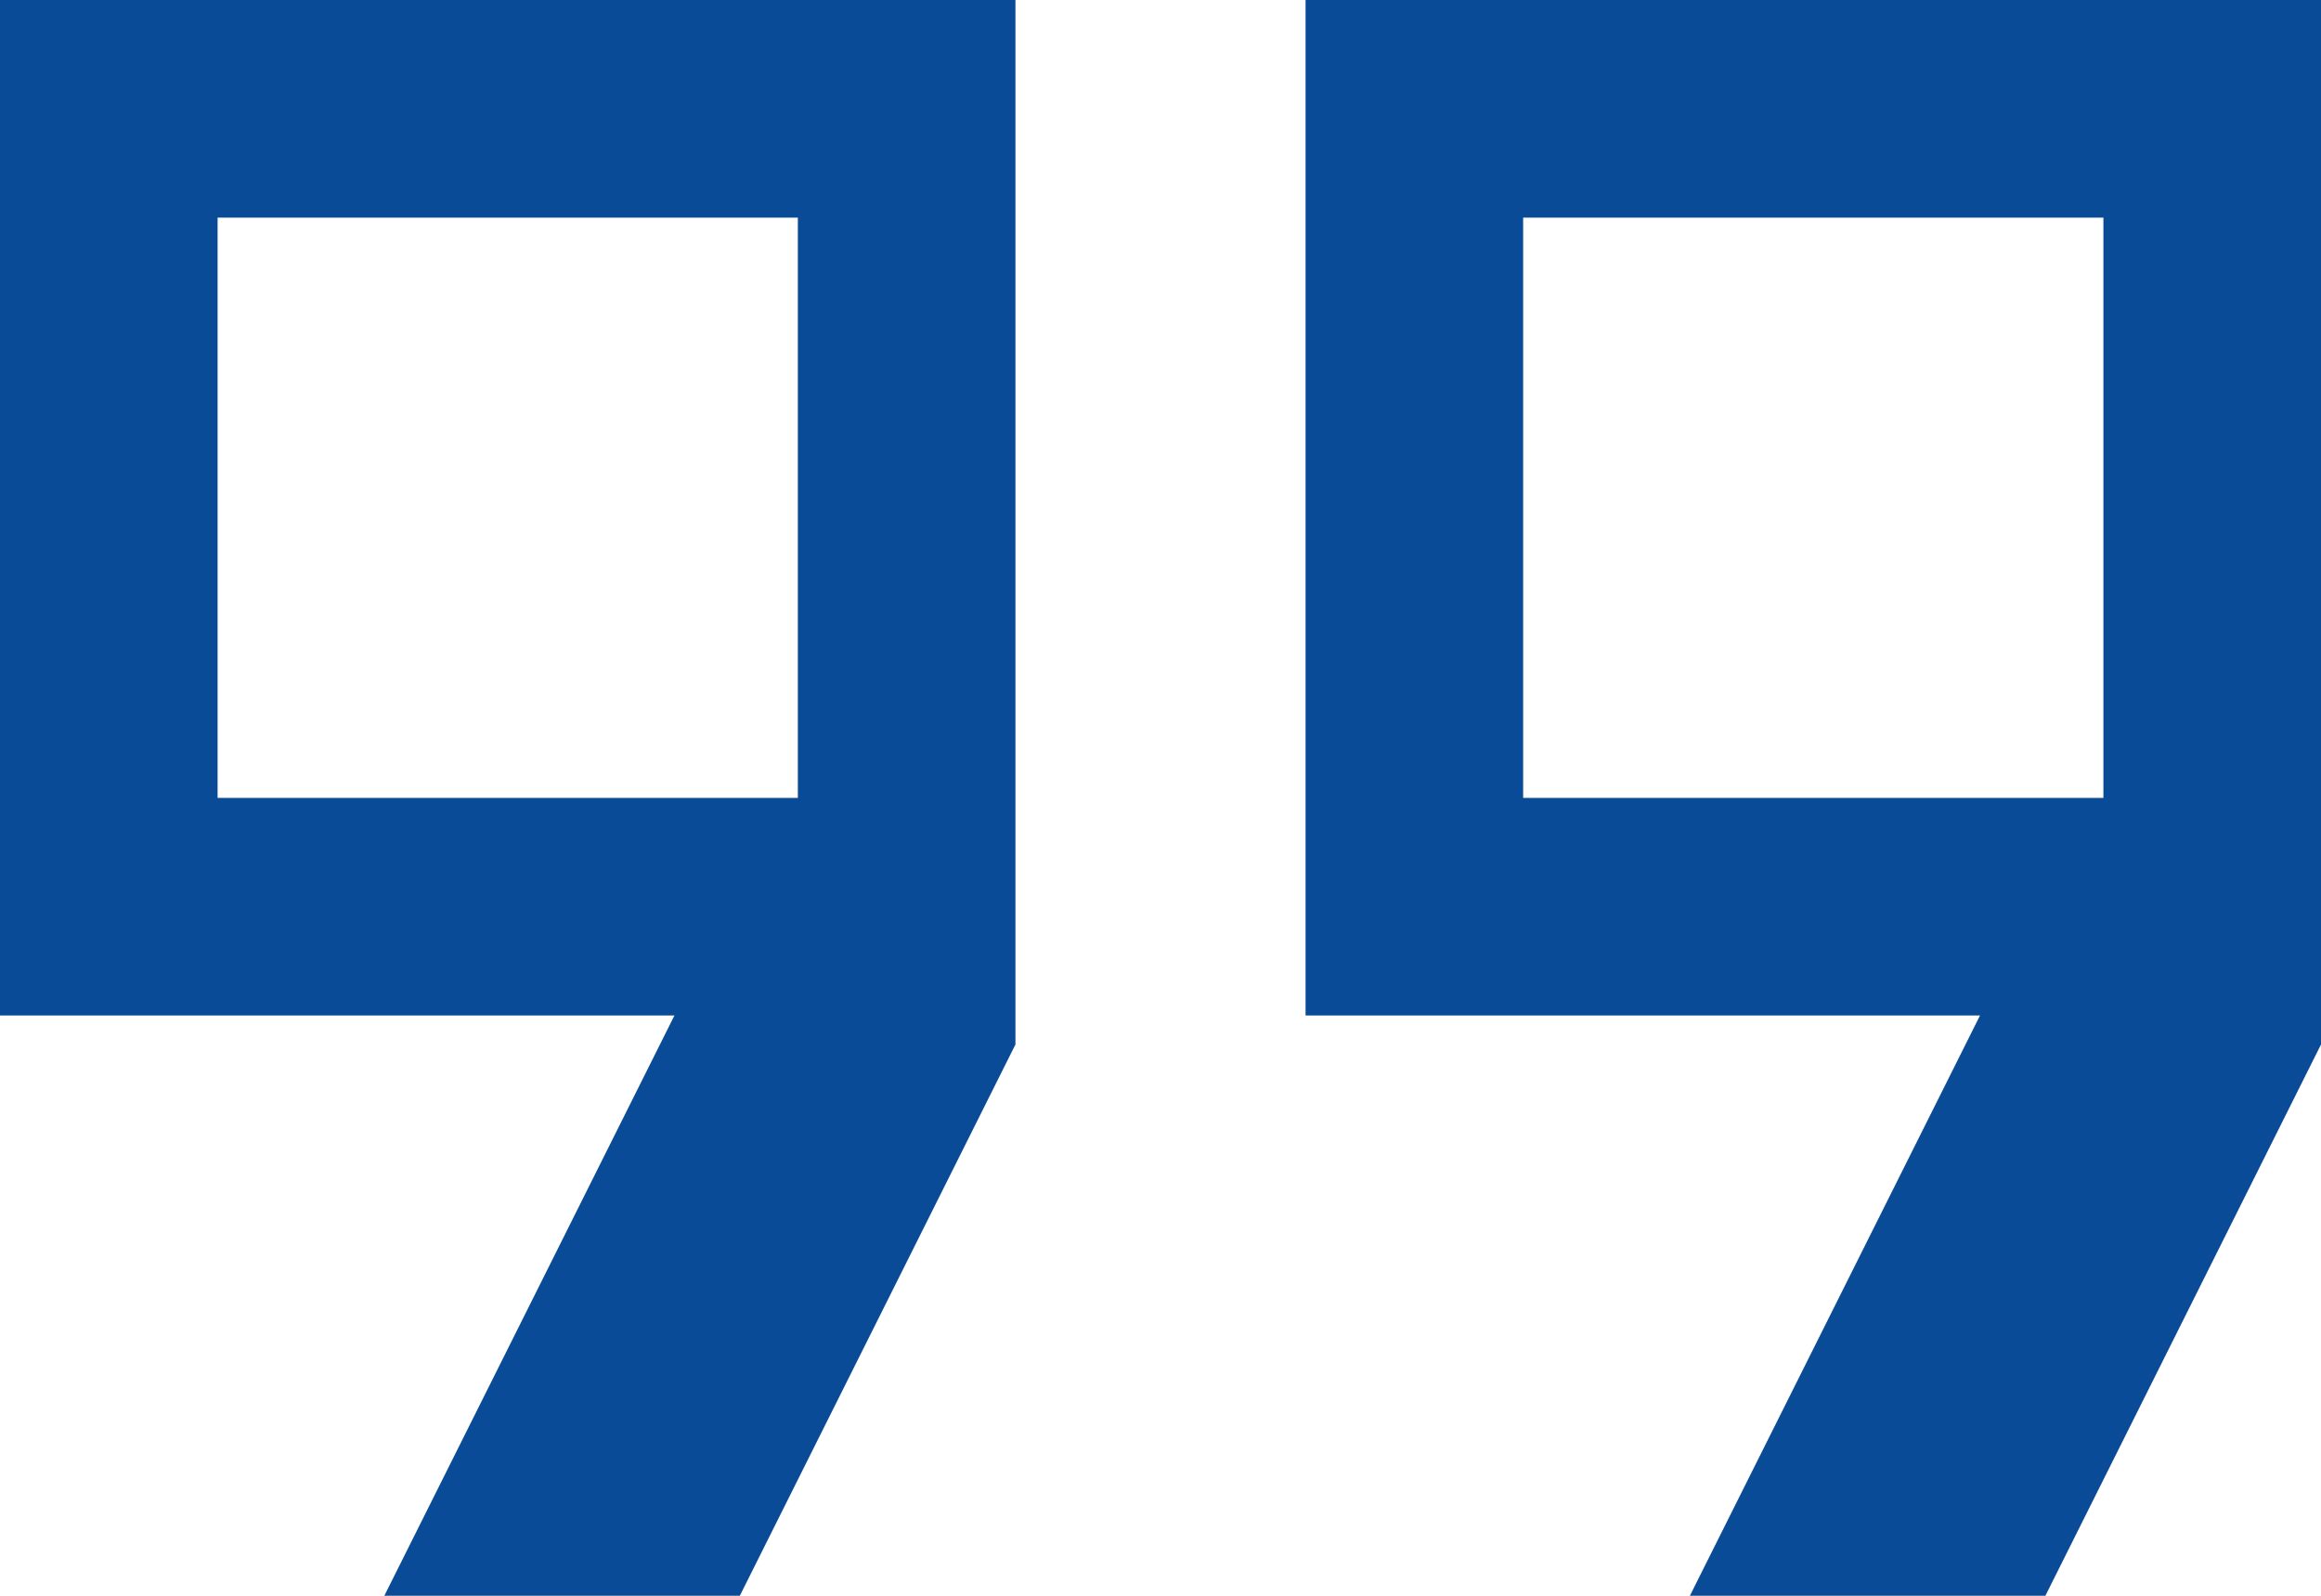
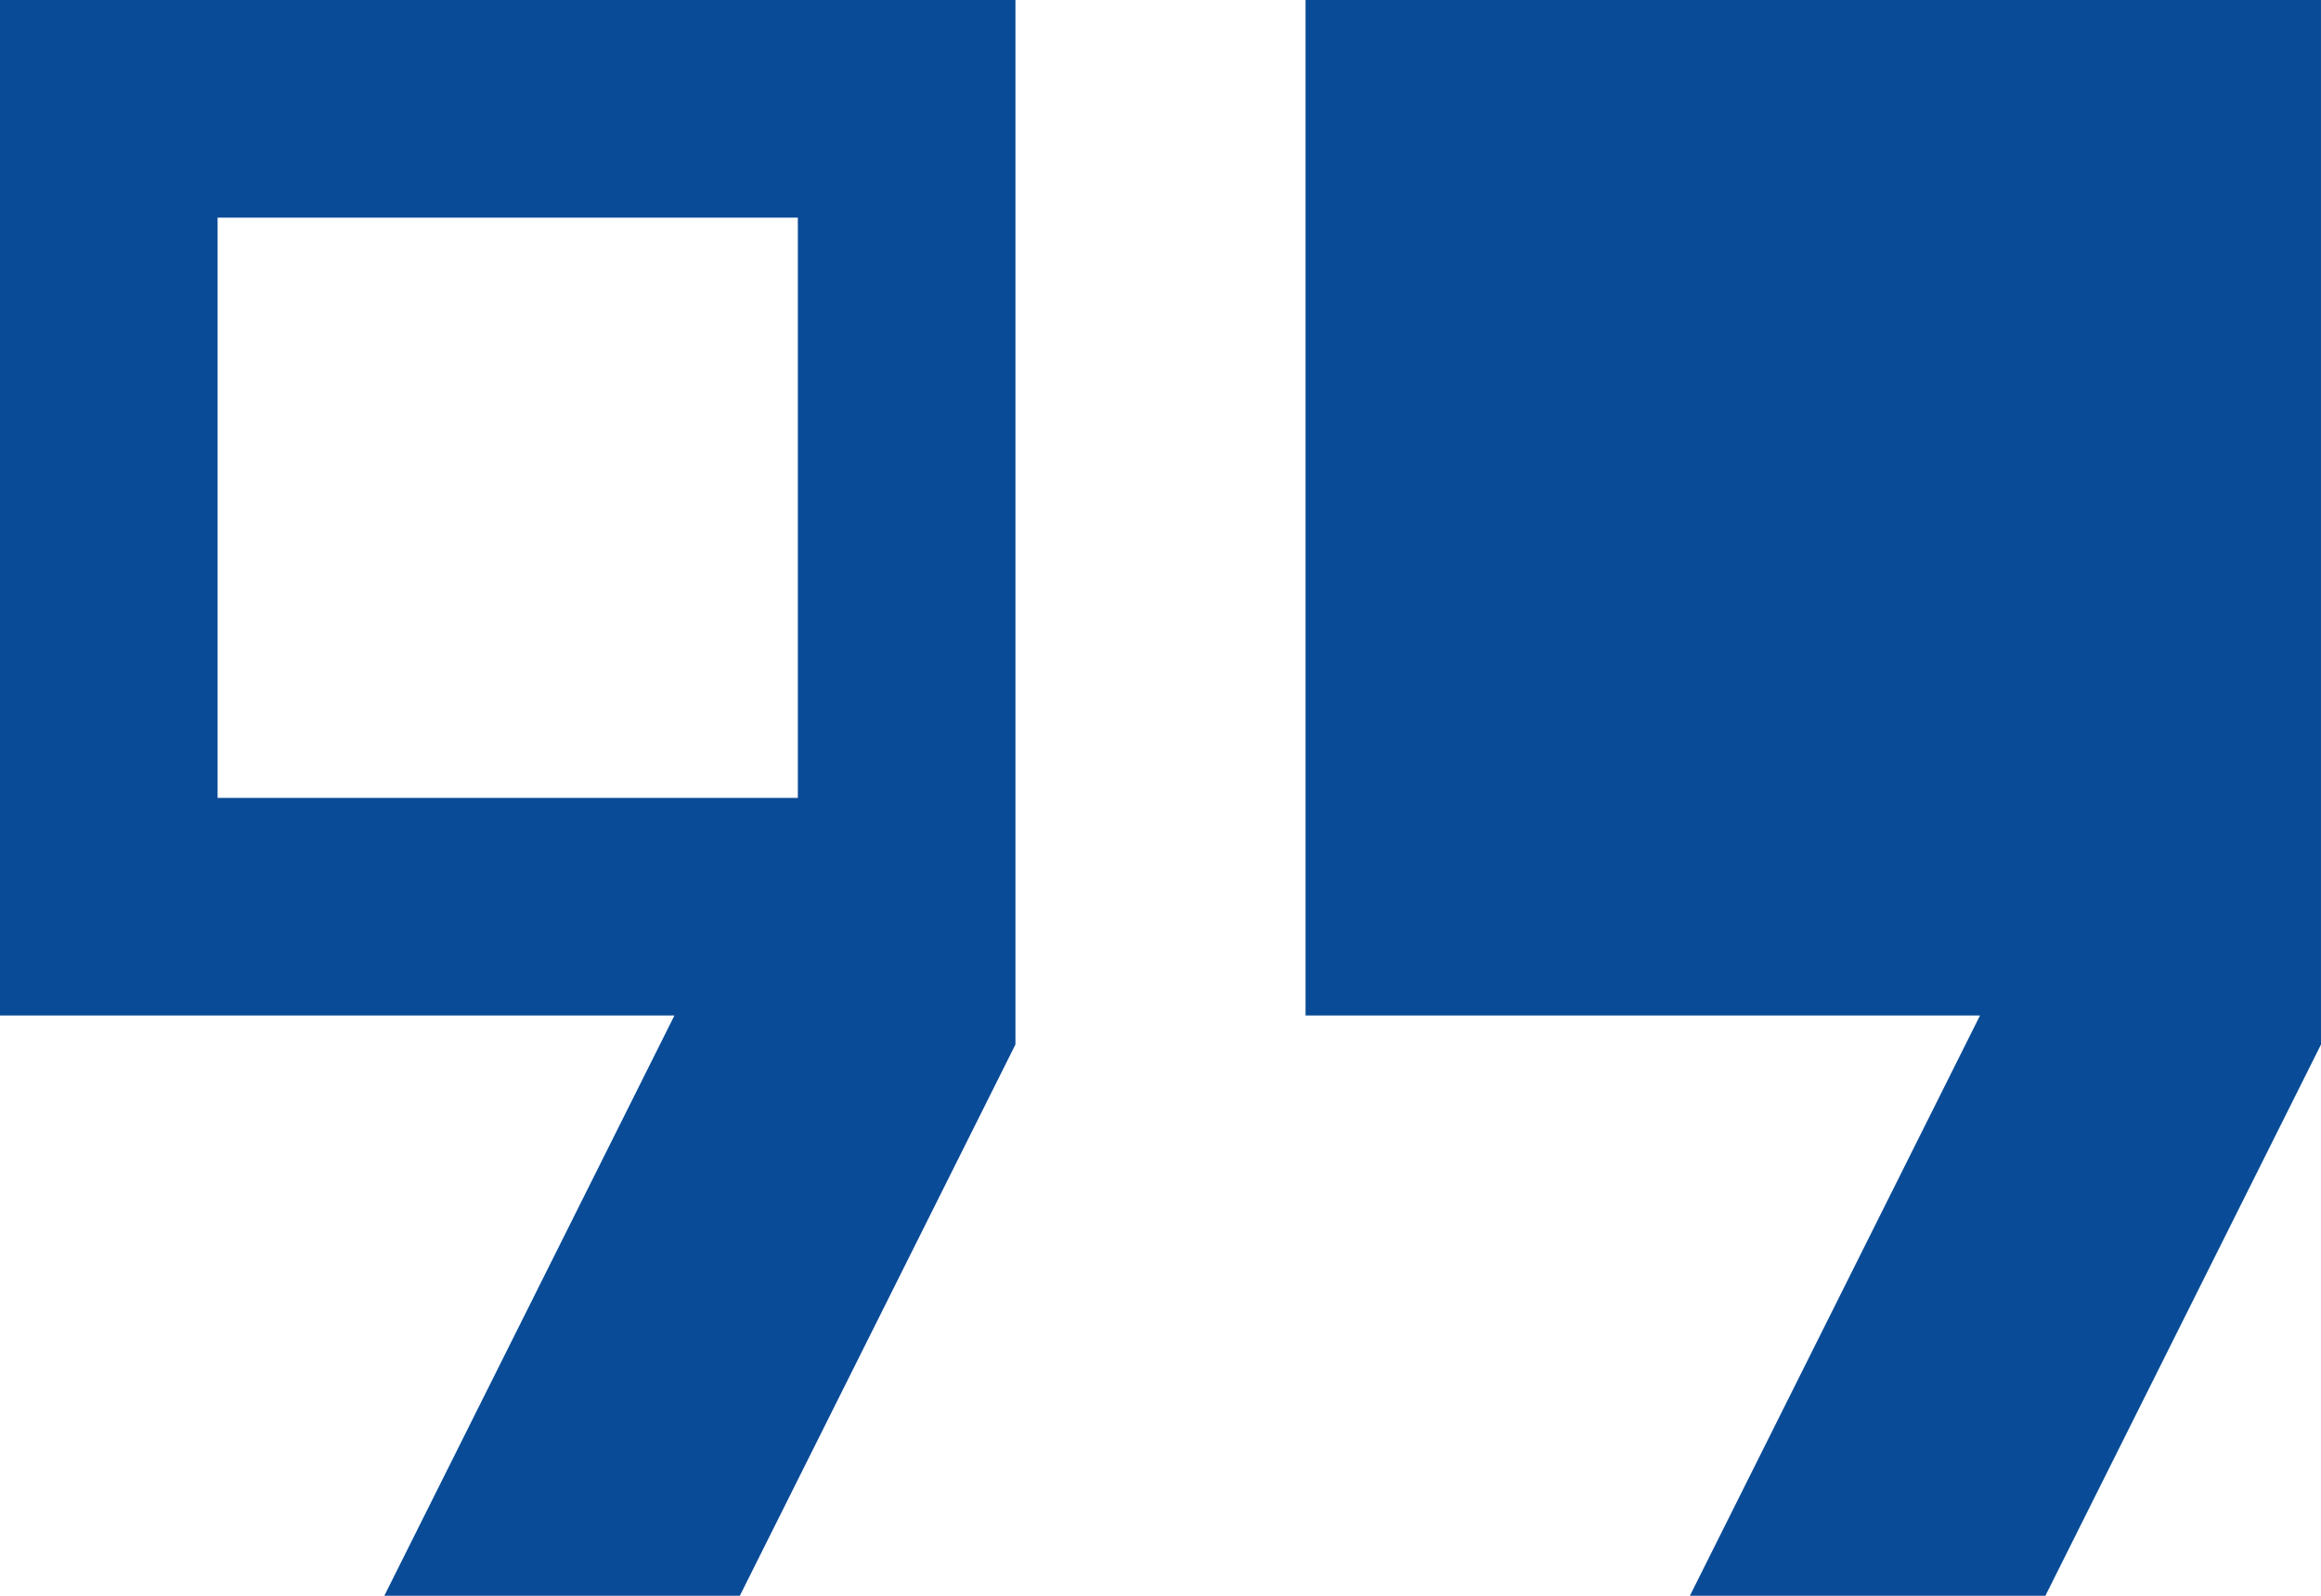
<svg xmlns="http://www.w3.org/2000/svg" id="a" viewBox="0 0 120 82.5">
  <defs>
    <style>.b{fill:#094b97;}</style>
  </defs>
-   <path class="b" d="M78.75,41.25h30V11.25h-30v30Zm-67.5,0h30V11.25H11.25v30Zm76.12,41.25l15-30h-34.87V0h52.5V54l-14.25,28.5h-18.38Zm-67.5,0l15-30H0V0H52.5V54l-14.25,28.5H19.88Z" />
+   <path class="b" d="M78.75,41.25h30V11.25v30Zm-67.5,0h30V11.25H11.25v30Zm76.12,41.25l15-30h-34.87V0h52.5V54l-14.25,28.5h-18.38Zm-67.5,0l15-30H0V0H52.5V54l-14.25,28.5H19.88Z" />
</svg>